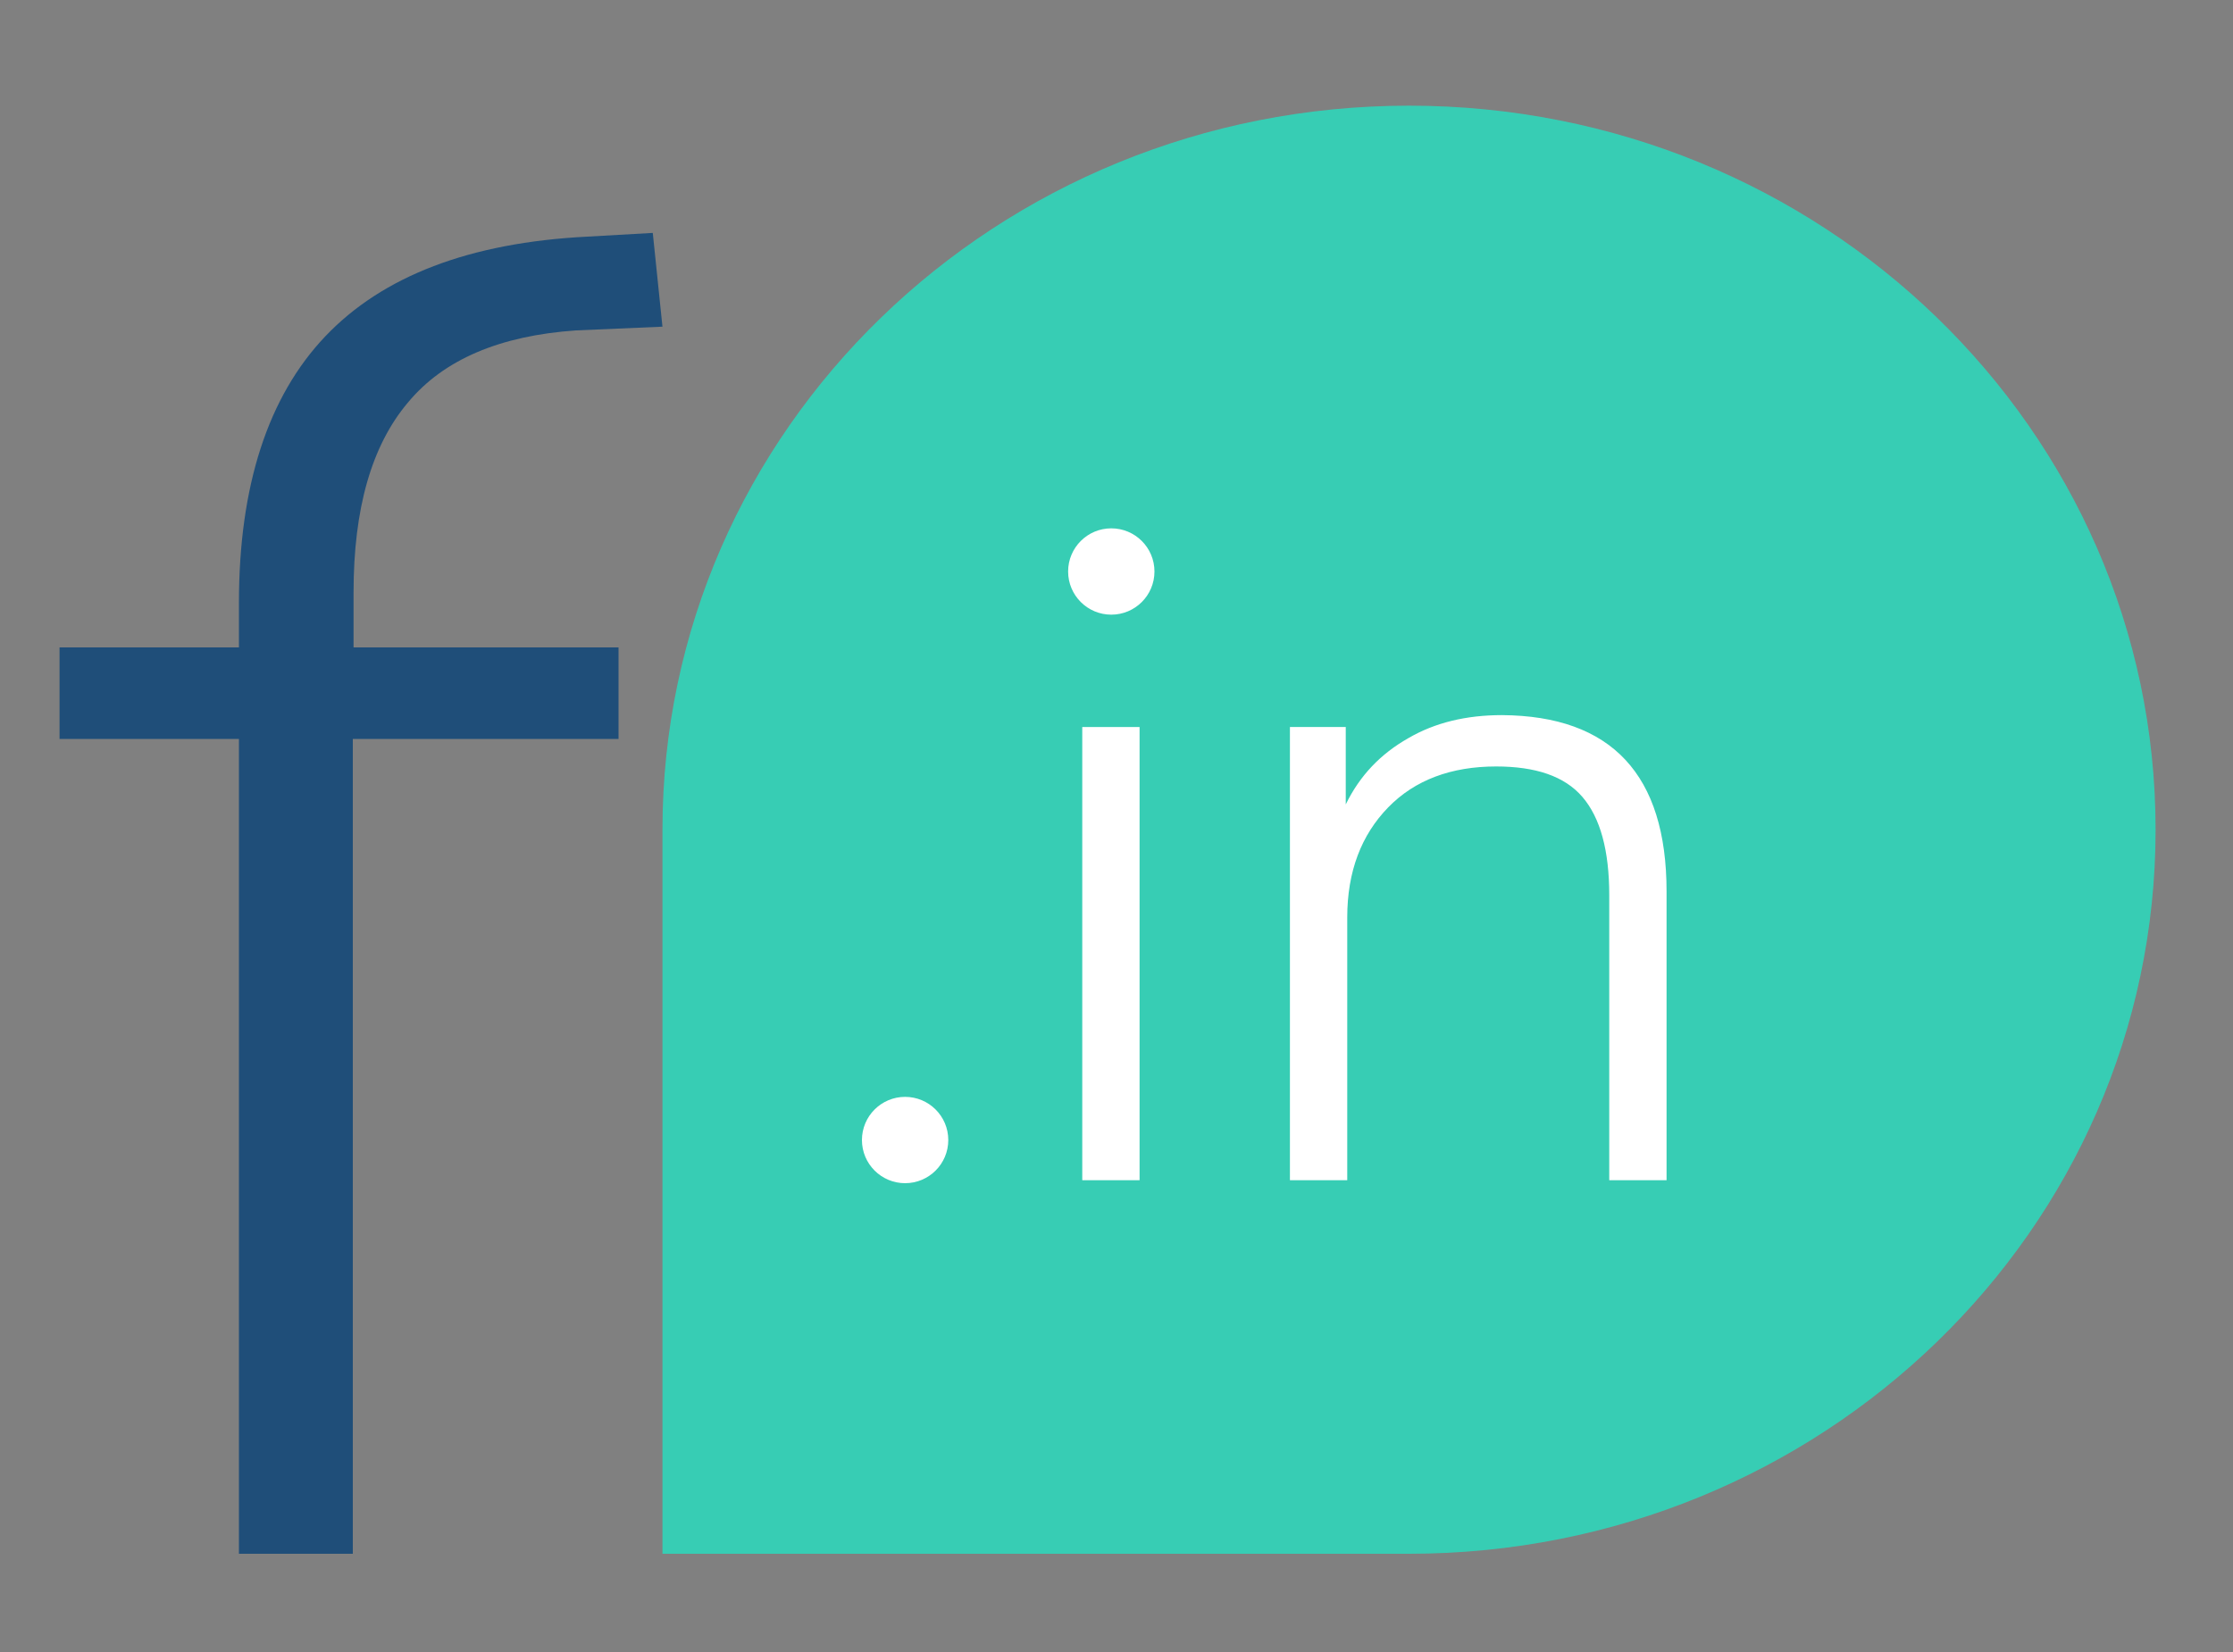
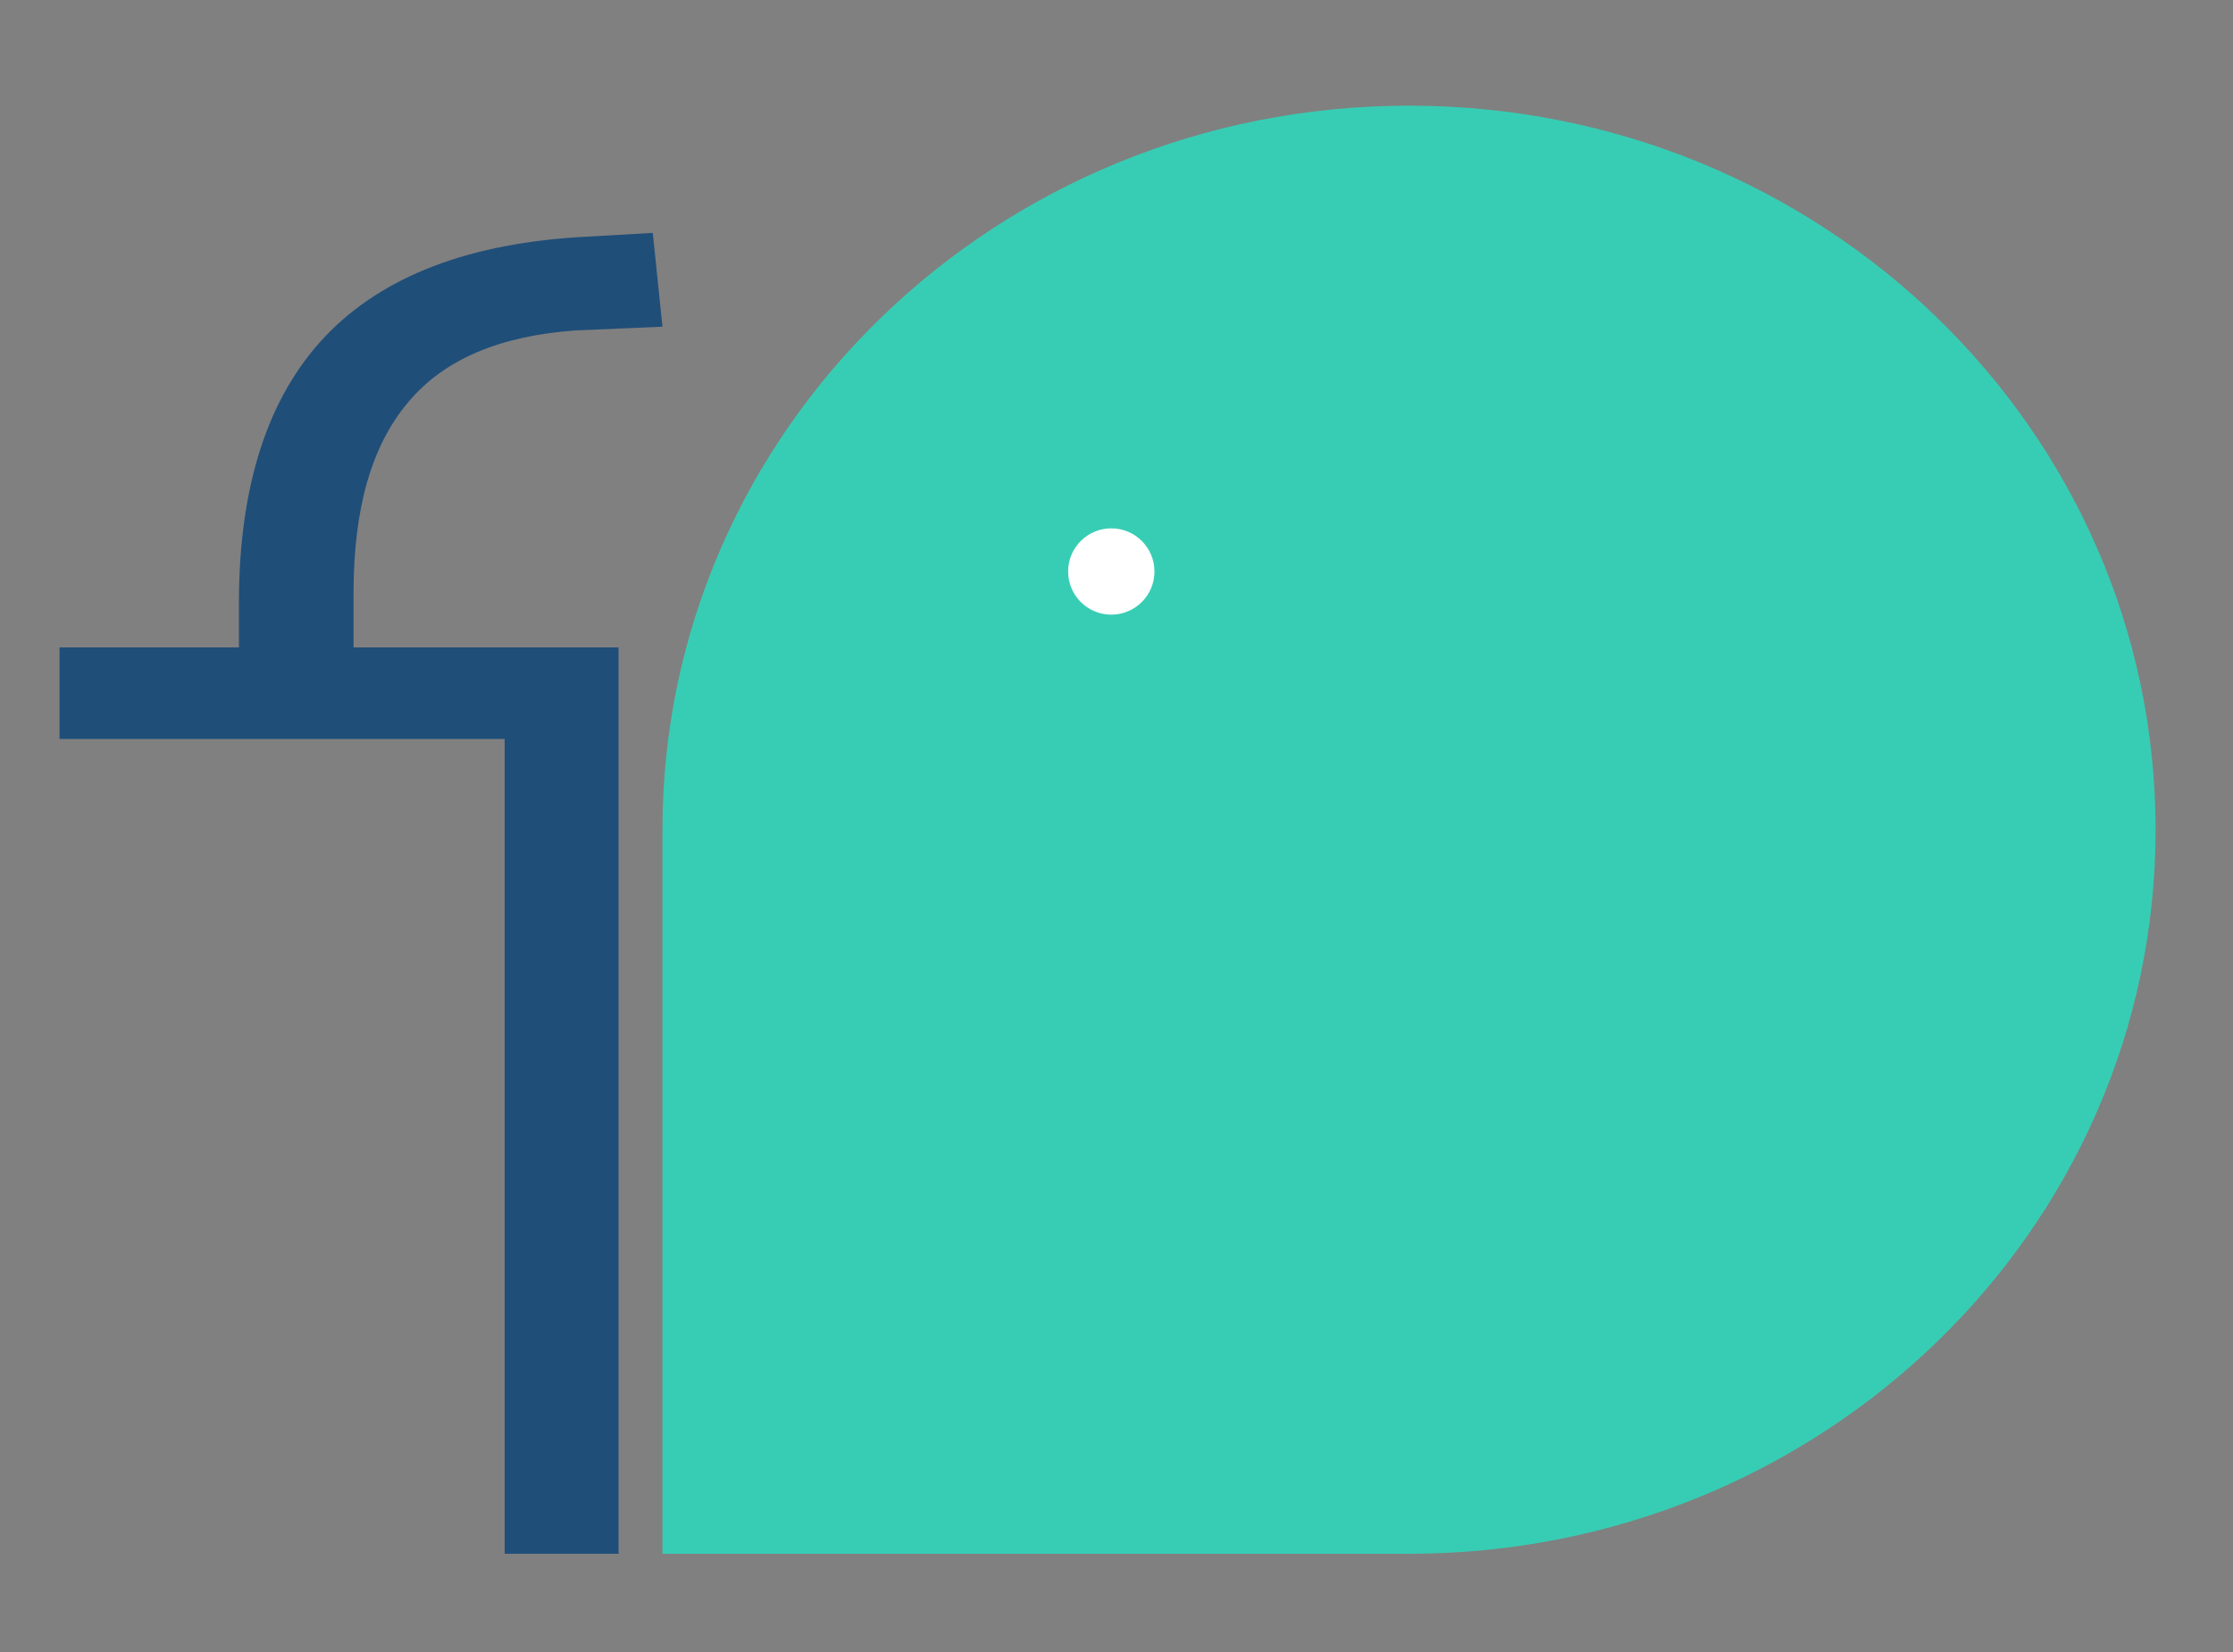
<svg xmlns="http://www.w3.org/2000/svg" version="1.1" id="Layer_1" x="0px" y="0px" viewBox="322 170 300 222" style="enable-background:new 322 170 300 222;" xml:space="preserve">
  <rect x="322" y="170" width="300" height="222" fill="#808080" stroke="none" />
  <style type="text/css">
	.st0{fill:#1F4E79;}
	.st1{fill:#37CDB4;}
	.st2{fill:#FFFFFF;}
</style>
  <g>
    <g>
-       <path class="st0" d="M369.4,257h35.7v12.3h-35.7v109.5h-15.3V269.3H330V257h24.1v-6c0-15.7,3.9-27.7,11.6-35.8    c7.7-8.1,19.4-12.6,35.2-13.4l8.8-0.5l1.3,12.6l-11.6,0.5c-10.2,0.7-17.8,3.9-22.6,9.7c-4.9,5.8-7.3,14.3-7.3,25.5v7.4H369.4z" />
+       <path class="st0" d="M369.4,257h35.7v12.3v109.5h-15.3V269.3H330V257h24.1v-6c0-15.7,3.9-27.7,11.6-35.8    c7.7-8.1,19.4-12.6,35.2-13.4l8.8-0.5l1.3,12.6l-11.6,0.5c-10.2,0.7-17.8,3.9-22.6,9.7c-4.9,5.8-7.3,14.3-7.3,25.5v7.4H369.4z" />
    </g>
    <path class="st1" d="M611.6,281.5c0,53.8-44.9,97.3-100.3,97.3c-33.4,0-66.8,0-100.3,0c0-32.4,0-64.9,0-97.3   c0-53.8,44.9-97.3,100.3-97.3S611.6,227.7,611.6,281.5L611.6,281.5z" />
    <g>
      <path class="st2" d="M438.2,328.6" />
-       <path class="st2" d="M467.4,328.6v-60.9h7.7v60.9H467.4z" />
-       <path class="st2" d="M545.9,289.8v38.8h-7.7v-38.3c0-6-1.2-10.4-3.6-13.2c-2.4-2.8-6.3-4.1-11.6-4.1c-6,0-10.9,1.8-14.5,5.5    c-3.6,3.7-5.5,8.6-5.5,14.8v35.3h-7.7v-60.9h7.5v10.4c1.9-3.9,4.7-6.8,8.4-8.9c3.6-2.1,7.8-3.1,12.6-3.1    C538.5,266.2,545.9,274.1,545.9,289.8z" />
    </g>
  </g>
  <ellipse class="st2" cx="471.3" cy="246.8" rx="5.8" ry="5.8" />
-   <ellipse class="st2" cx="443.6" cy="323.2" rx="5.8" ry="5.8" />
</svg>